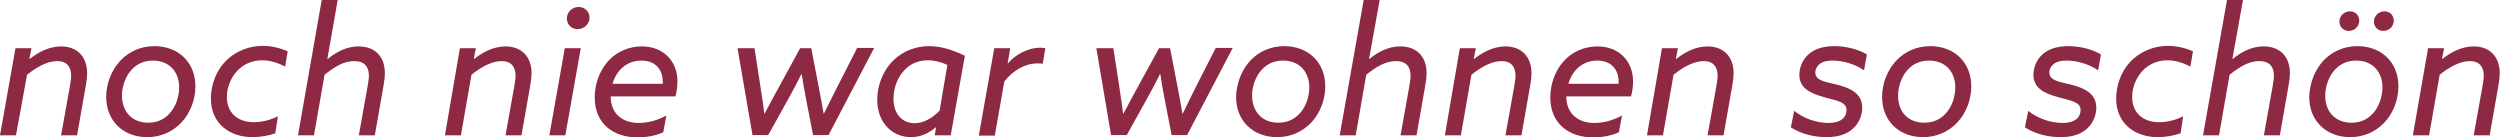
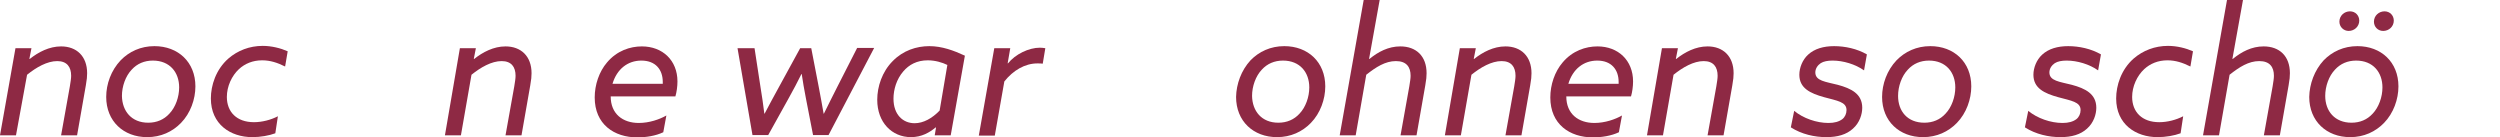
<svg xmlns="http://www.w3.org/2000/svg" version="1.1" id="Ebene_1" x="0px" y="0px" viewBox="0 0 969.8 53.2" style="enable-background:new 0 0 969.8 53.2;" xml:space="preserve">
  <style type="text/css">
	.st0{fill:#8E2944;}
</style>
  <g>
    <path class="st0" d="M6,18.7h6.2l-0.8,4.1l0.1,0.1c3.4-2.7,7.6-4.9,12.2-4.9c6,0,10.1,3.8,10.1,10.4c0,1.2-0.1,2.5-0.5,4.7   l-3.4,19.4h-6.2l3.4-19c0.3-1.9,0.5-3.1,0.5-4.1c0-3.4-1.6-5.7-5.4-5.7c-3.9,0-8.1,2.4-11.7,5.3L6.2,52.5H0L6,18.7z" />
    <path class="st0" d="M46.8,23.4c3.3-3.4,7.8-5.5,13.1-5.5c9.2,0,15.9,6.2,15.9,15.6c0,5-1.9,10.4-5.6,14.2   c-3.3,3.4-7.8,5.5-13.1,5.5c-9.2,0-15.9-6.2-15.9-15.6C41.2,32.6,43.1,27.3,46.8,23.4z M57.5,47.6c3.3,0,6.1-1.2,8.2-3.5   c2.4-2.5,3.8-6.5,3.8-10.2c0-5.8-3.6-10.4-10.2-10.4c-3.3,0-6.1,1.2-8.2,3.5c-2.4,2.5-3.8,6.5-3.8,10.2   C47.4,43.1,51,47.6,57.5,47.6z" />
    <path class="st0" d="M106.8,51.7c-2.4,0.9-5.8,1.5-8.9,1.5c-8.5,0-16.1-5-16.1-15c0-5,1.9-11.2,6.8-15.5c3.6-3.1,8.2-4.9,13.3-4.9   c3.5,0,7,0.9,9.7,2.1l-1,5.9c-3-1.5-5.8-2.4-8.9-2.4c-3.7,0-6.7,1.3-9,3.4c-2.8,2.6-4.7,6.7-4.7,10.8c0,5.8,3.8,9.8,10.5,9.8   c3.2,0,6.6-0.9,9.3-2.3L106.8,51.7z" />
-     <path class="st0" d="M124.8,0h6.2L127,22.8l0.1,0.1c3.4-2.8,7.4-4.9,12-4.9c6.2,0,10.2,3.8,10.2,10.4c0,1.2-0.1,2.5-0.5,4.7   l-3.4,19.4h-6.2l3.4-19c0.3-1.9,0.5-3.1,0.5-4.1c0-3.4-1.6-5.7-5.7-5.7c-4.1,0-7.7,2.3-11.5,5.3l-4.1,23.5h-6.2L124.8,0z" />
    <path class="st0" d="M178.4,18.7h6.2l-0.8,4.1l0.1,0.1c3.4-2.7,7.6-4.9,12.2-4.9c6,0,10.1,3.8,10.1,10.4c0,1.2-0.1,2.5-0.5,4.7   l-3.4,19.4h-6.2l3.4-19c0.3-1.9,0.5-3.1,0.5-4.1c0-3.4-1.6-5.7-5.4-5.7c-3.9,0-8.1,2.4-11.7,5.3l-4.1,23.5h-6.2L178.4,18.7z" />
-     <path class="st0" d="M219.1,18.7h6.2l-6,33.8h-6.2L219.1,18.7z M224.5,2.7c2.4,0,4.2,1.9,4.2,4.1c0,2.5-2.1,4.5-4.7,4.5   c-2.4,0-4.1-1.9-4.1-4.1C219.9,4.7,221.9,2.7,224.5,2.7z" />
    <path class="st0" d="M236.9,37.4c0,6.8,4.7,10.3,10.9,10.3c4.1,0,8.1-1.4,10.7-2.9l-1.2,6.5c-2.9,1.4-6.8,2-10,2   c-9.1,0-16.6-5.1-16.6-15.5c0-4.9,1.7-10,4.8-13.6c3.8-4.5,8.9-6.2,13.5-6.2c8,0,13.8,5.4,13.8,13.6c0,1.9-0.3,4.1-0.8,5.8H236.9z    M257.1,31.8c0-4.8-2.8-8.3-8.3-8.3c-5.3,0-9.5,3.3-11.2,9h19.5V31.8z" />
    <path class="st0" d="M286.1,18.7h6.6l2.3,15c0.6,3.5,1.1,7.2,1.5,10.4h0.1c1.8-3.4,3.6-6.8,5.6-10.4l8.2-15h4.3l2.9,15   c0.7,3.6,1.3,7,1.9,10.4h0.1c1.7-3.4,3.4-6.9,5.2-10.4l7.7-15.1h6.6l-17.7,33.8h-6l-2.8-14.4c-0.6-3.2-1.2-6.4-1.6-9.3h-0.1   c-1.4,2.9-3.3,6.4-4.9,9.3l-8,14.4h-6.1L286.1,18.7z" />
    <path class="st0" d="M368.8,52.5h-6.2l0.5-3l-0.1-0.1c-2.4,2-5.5,3.8-9.6,3.8c-7.4,0-13.1-5.7-13.1-14.5c0-5.1,1.9-10.9,6-15   c4-4.1,9.2-5.8,14.2-5.8c4.9,0,9.5,1.7,13.8,3.7L368.8,52.5z M367.5,25.2c-2-1-4.8-1.8-7.6-1.8c-4.2,0-7.3,1.7-9.5,4.3   c-2.6,3-3.8,7-3.8,10.6c0,6.1,3.6,9.5,8.2,9.5c3.4,0,6.8-1.9,9.7-4.9L367.5,25.2z" />
    <path class="st0" d="M385.7,18.7h6.2l-1,5.8l0.1,0.1c2.9-3.6,8.1-6.1,12.4-6.1c0.8,0,1.4,0.1,2.1,0.2l-1,6   c-0.5-0.1-1.3-0.1-2.1-0.1c-4.8,0-9.4,2.7-12.8,7l-3.7,21h-6.2L385.7,18.7z" />
-     <path class="st0" d="M425.3,18.7h6.6l2.3,15c0.5,3.5,1.1,7.2,1.5,10.4h0.1c1.8-3.4,3.6-6.8,5.6-10.4l8.2-15h4.3l2.9,15   c0.7,3.6,1.3,7,1.9,10.4h0.1c1.6-3.4,3.4-6.9,5.1-10.4l7.7-15.1h6.6l-17.7,33.8h-6l-2.8-14.4c-0.6-3.2-1.2-6.4-1.6-9.3h-0.1   c-1.4,2.9-3.3,6.4-4.9,9.3l-8,14.4h-6.1L425.3,18.7z" />
    <path class="st0" d="M485.1,23.4c3.3-3.4,7.8-5.5,13.1-5.5c9.2,0,15.9,6.2,15.9,15.6c0,5-1.9,10.4-5.6,14.2   c-3.3,3.4-7.8,5.5-13.1,5.5c-9.2,0-15.9-6.2-15.9-15.6C479.6,32.6,481.5,27.3,485.1,23.4z M495.9,47.6c3.3,0,6.1-1.2,8.2-3.5   c2.4-2.5,3.8-6.5,3.8-10.2c0-5.8-3.6-10.4-10.2-10.4c-3.3,0-6.1,1.2-8.2,3.5c-2.4,2.5-3.8,6.5-3.8,10.2   C485.8,43.1,489.4,47.6,495.9,47.6z" />
    <path class="st0" d="M529,0h6.2l-4.1,22.8l0.1,0.1c3.4-2.8,7.4-4.9,12-4.9c6.2,0,10.2,3.8,10.2,10.4c0,1.2-0.1,2.5-0.5,4.7   l-3.4,19.4h-6.2l3.4-19c0.3-1.9,0.5-3.1,0.5-4.1c0-3.4-1.6-5.7-5.7-5.7c-4.1,0-7.7,2.3-11.5,5.3l-4.1,23.5h-6.2L529,0z" />
    <path class="st0" d="M566.3,18.7h6.2l-0.8,4.1l0.1,0.1c3.4-2.7,7.6-4.9,12.2-4.9c6,0,10.1,3.8,10.1,10.4c0,1.2-0.1,2.5-0.5,4.7   l-3.4,19.4H584l3.4-19c0.3-1.9,0.5-3.1,0.5-4.1c0-3.4-1.6-5.7-5.4-5.7c-3.9,0-8.1,2.4-11.7,5.3l-4.1,23.5h-6.2L566.3,18.7z" />
    <path class="st0" d="M607.6,37.4c0,6.8,4.7,10.3,10.9,10.3c4.1,0,8.1-1.4,10.7-2.9l-1.2,6.5c-2.9,1.4-6.8,2-10,2   c-9.1,0-16.6-5.1-16.6-15.5c0-4.9,1.7-10,4.8-13.6c3.8-4.5,8.9-6.2,13.5-6.2c8,0,13.8,5.4,13.8,13.6c0,1.9-0.3,4.1-0.8,5.8H607.6z    M627.9,31.8c0-4.8-2.8-8.3-8.3-8.3c-5.3,0-9.5,3.3-11.2,9h19.5V31.8z" />
    <path class="st0" d="M644.7,18.7h6.2l-0.8,4.1l0.1,0.1c3.4-2.7,7.6-4.9,12.2-4.9c6,0,10.1,3.8,10.1,10.4c0,1.2-0.1,2.5-0.5,4.7   l-3.4,19.4h-6.2l3.4-19c0.3-1.9,0.5-3.1,0.5-4.1c0-3.4-1.6-5.7-5.4-5.7c-3.9,0-8.1,2.4-11.7,5.3l-4.1,23.5h-6.2L644.7,18.7z" />
    <path class="st0" d="M696,43c3.5,2.9,8.7,4.7,13.3,4.7c2.3,0,4.1-0.5,5.4-1.5c1-0.8,1.6-2.1,1.6-3.5c0-3.2-3.6-3.6-8.7-5   c-5.4-1.5-9.6-3.5-9.6-8.7c0-2.7,1.2-5.8,3.4-7.8c2.5-2.3,6-3.3,10.1-3.3c4.2,0,8.9,1,12.7,3.2l-1.1,6.2c-3.4-2.4-8.1-3.8-12.2-3.8   c-1.9,0-3.5,0.3-4.6,1c-1.2,0.8-2.1,2.1-2.1,3.6c0,3.3,4,3.6,8.7,4.8c5.2,1.4,9.5,3.5,9.5,8.9c0,2.5-1,5.8-3.6,8.1   c-2.5,2.3-6,3.3-10.3,3.3c-4.5,0-9.6-1.1-13.8-3.8L696,43z" />
    <path class="st0" d="M735.7,23.4c3.3-3.4,7.8-5.5,13.1-5.5c9.2,0,15.9,6.2,15.9,15.6c0,5-1.9,10.4-5.6,14.2   c-3.3,3.4-7.8,5.5-13.1,5.5c-9.2,0-15.9-6.2-15.9-15.6C730.1,32.6,732,27.3,735.7,23.4z M746.5,47.6c3.3,0,6.1-1.2,8.2-3.5   c2.4-2.5,3.8-6.5,3.8-10.2c0-5.8-3.6-10.4-10.2-10.4c-3.3,0-6.1,1.2-8.2,3.5c-2.4,2.5-3.8,6.5-3.8,10.2   C736.3,43.1,739.9,47.6,746.5,47.6z" />
    <path class="st0" d="M786.8,43c3.5,2.9,8.7,4.7,13.3,4.7c2.3,0,4.1-0.5,5.4-1.5c1-0.8,1.6-2.1,1.6-3.5c0-3.2-3.6-3.6-8.7-5   c-5.4-1.5-9.6-3.5-9.6-8.7c0-2.7,1.2-5.8,3.4-7.8c2.5-2.3,6-3.3,10.1-3.3c4.2,0,8.9,1,12.7,3.2l-1.1,6.2c-3.4-2.4-8.1-3.8-12.2-3.8   c-1.9,0-3.5,0.3-4.6,1c-1.2,0.8-2.1,2.1-2.1,3.6c0,3.3,4,3.6,8.7,4.8c5.2,1.4,9.5,3.5,9.5,8.9c0,2.5-1,5.8-3.6,8.1   c-2.5,2.3-6,3.3-10.3,3.3c-4.5,0-9.6-1.1-13.8-3.8L786.8,43z" />
-     <path class="st0" d="M845.9,51.7c-2.4,0.9-5.8,1.5-8.9,1.5c-8.5,0-16.1-5-16.1-15c0-5,1.9-11.2,6.8-15.5c3.6-3.1,8.2-4.9,13.3-4.9   c3.5,0,7,0.9,9.7,2.1l-1,5.9c-3-1.5-5.8-2.4-8.9-2.4c-3.7,0-6.7,1.3-9,3.4c-2.8,2.6-4.7,6.7-4.7,10.8c0,5.8,3.8,9.8,10.5,9.8   c3.2,0,6.6-0.9,9.3-2.3L845.9,51.7z" />
+     <path class="st0" d="M845.9,51.7c-2.4,0.9-5.8,1.5-8.9,1.5c-8.5,0-16.1-5-16.1-15c0-5,1.9-11.2,6.8-15.5c3.6-3.1,8.2-4.9,13.3-4.9   c3.5,0,7,0.9,9.7,2.1l-1,5.9c-3-1.5-5.8-2.4-8.9-2.4c-3.7,0-6.7,1.3-9,3.4c-2.8,2.6-4.7,6.7-4.7,10.8c0,5.8,3.8,9.8,10.5,9.8   c3.2,0,6.6-0.9,9.3-2.3L845.9,51.7" />
    <path class="st0" d="M863.9,0h6.2l-4.1,22.8l0.1,0.1c3.4-2.8,7.4-4.9,12-4.9c6.2,0,10.2,3.8,10.2,10.4c0,1.2-0.1,2.5-0.5,4.7   l-3.4,19.4h-6.2l3.4-19c0.3-1.9,0.5-3.1,0.5-4.1c0-3.4-1.6-5.7-5.7-5.7c-4.1,0-7.7,2.3-11.5,5.3l-4.1,23.5h-6.2L863.9,0z" />
    <path class="st0" d="M901.4,23.4c3.3-3.4,7.8-5.5,13.1-5.5c9.2,0,15.9,6.2,15.9,15.6c0,5-1.9,10.4-5.6,14.2   c-3.3,3.4-7.8,5.5-13.1,5.5c-9.2,0-15.9-6.2-15.9-15.6C895.9,32.6,897.8,27.3,901.4,23.4z M912.2,47.6c3.3,0,6.1-1.2,8.2-3.5   c2.4-2.5,3.8-6.5,3.8-10.2c0-5.8-3.6-10.4-10.2-10.4c-3.3,0-6.1,1.2-8.2,3.5c-2.4,2.5-3.8,6.5-3.8,10.2   C902,43.1,905.7,47.6,912.2,47.6z M907.5,8.4c0-2.3,1.9-4,4.1-4c2.1,0,3.6,1.6,3.6,3.6c0,2.3-1.9,4-4.1,4   C909.1,12,907.5,10.4,907.5,8.4z M920.9,8.4c0-2.3,1.9-4,4.1-4c2.1,0,3.6,1.6,3.6,3.6c0,2.3-1.9,4-4.1,4   C922.4,12,920.9,10.4,920.9,8.4z" />
-     <path class="st0" d="M941.9,18.7h6.2l-0.8,4.1l0.1,0.1c3.4-2.7,7.6-4.9,12.2-4.9c6,0,10.1,3.8,10.1,10.4c0,1.2-0.1,2.5-0.5,4.7   l-3.4,19.4h-6.2l3.4-19c0.3-1.9,0.5-3.1,0.5-4.1c0-3.4-1.6-5.7-5.4-5.7c-3.9,0-8.1,2.4-11.7,5.3l-4.1,23.5H936L941.9,18.7z" />
  </g>
</svg>